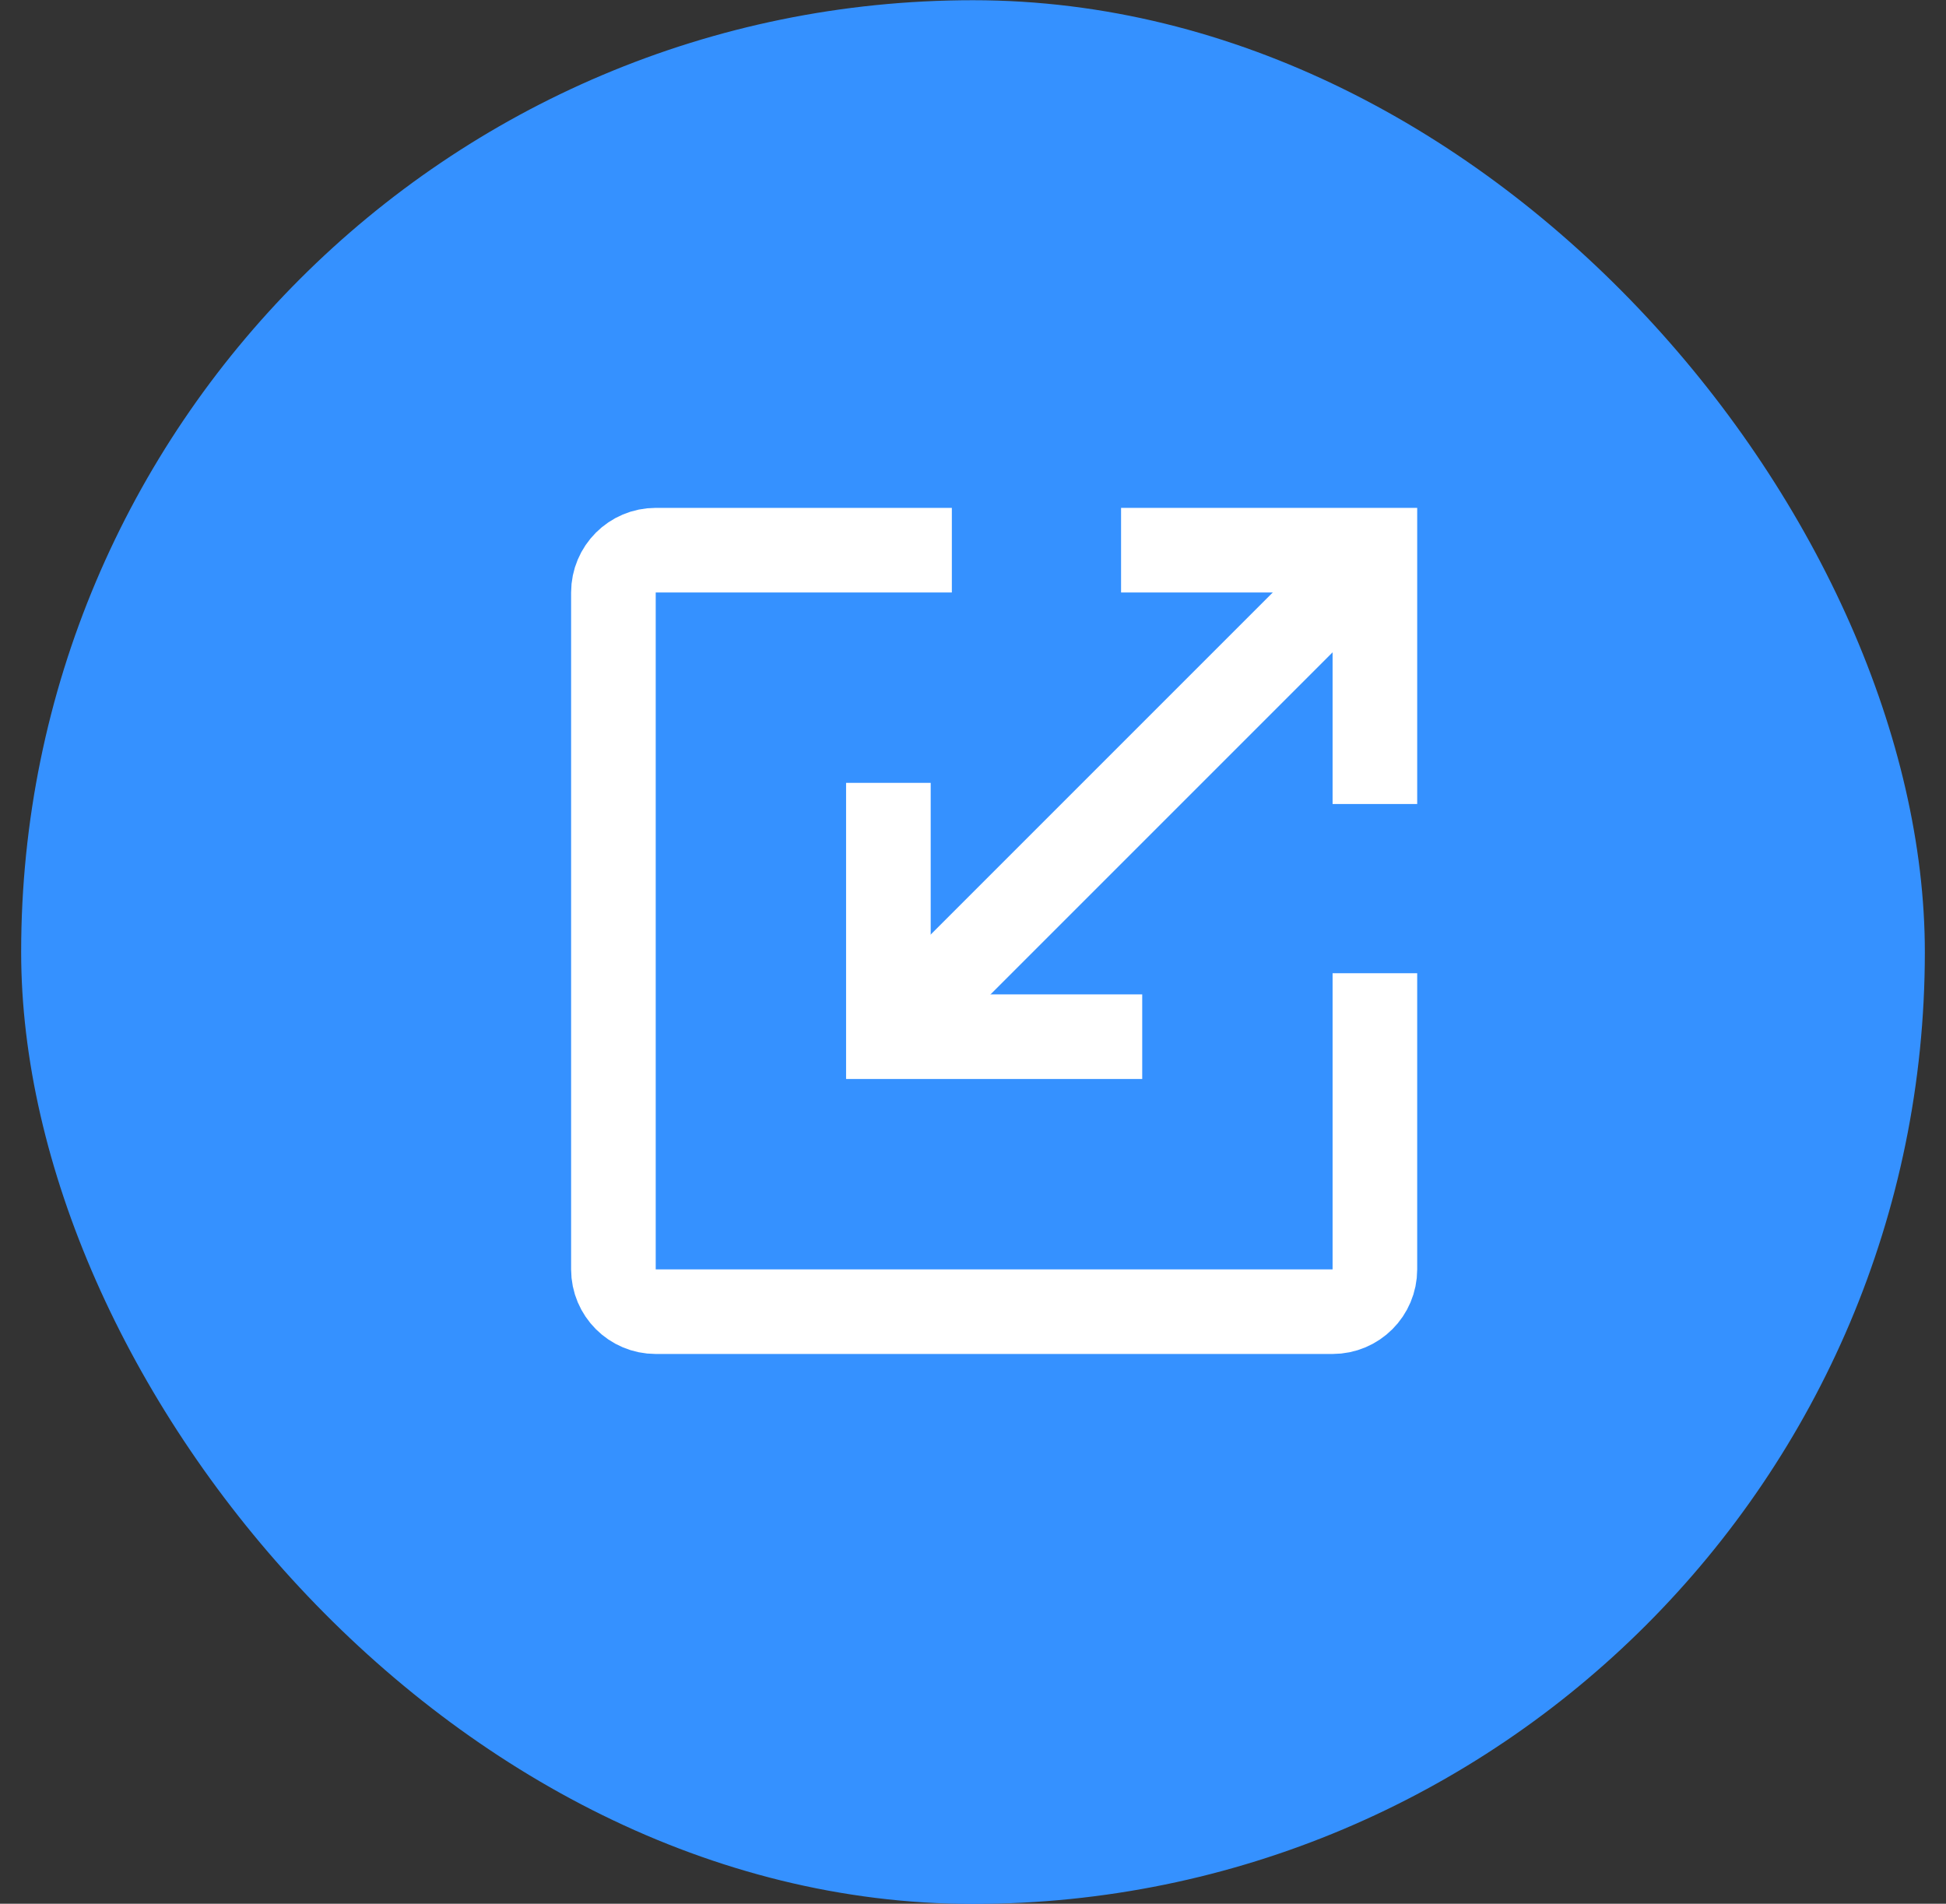
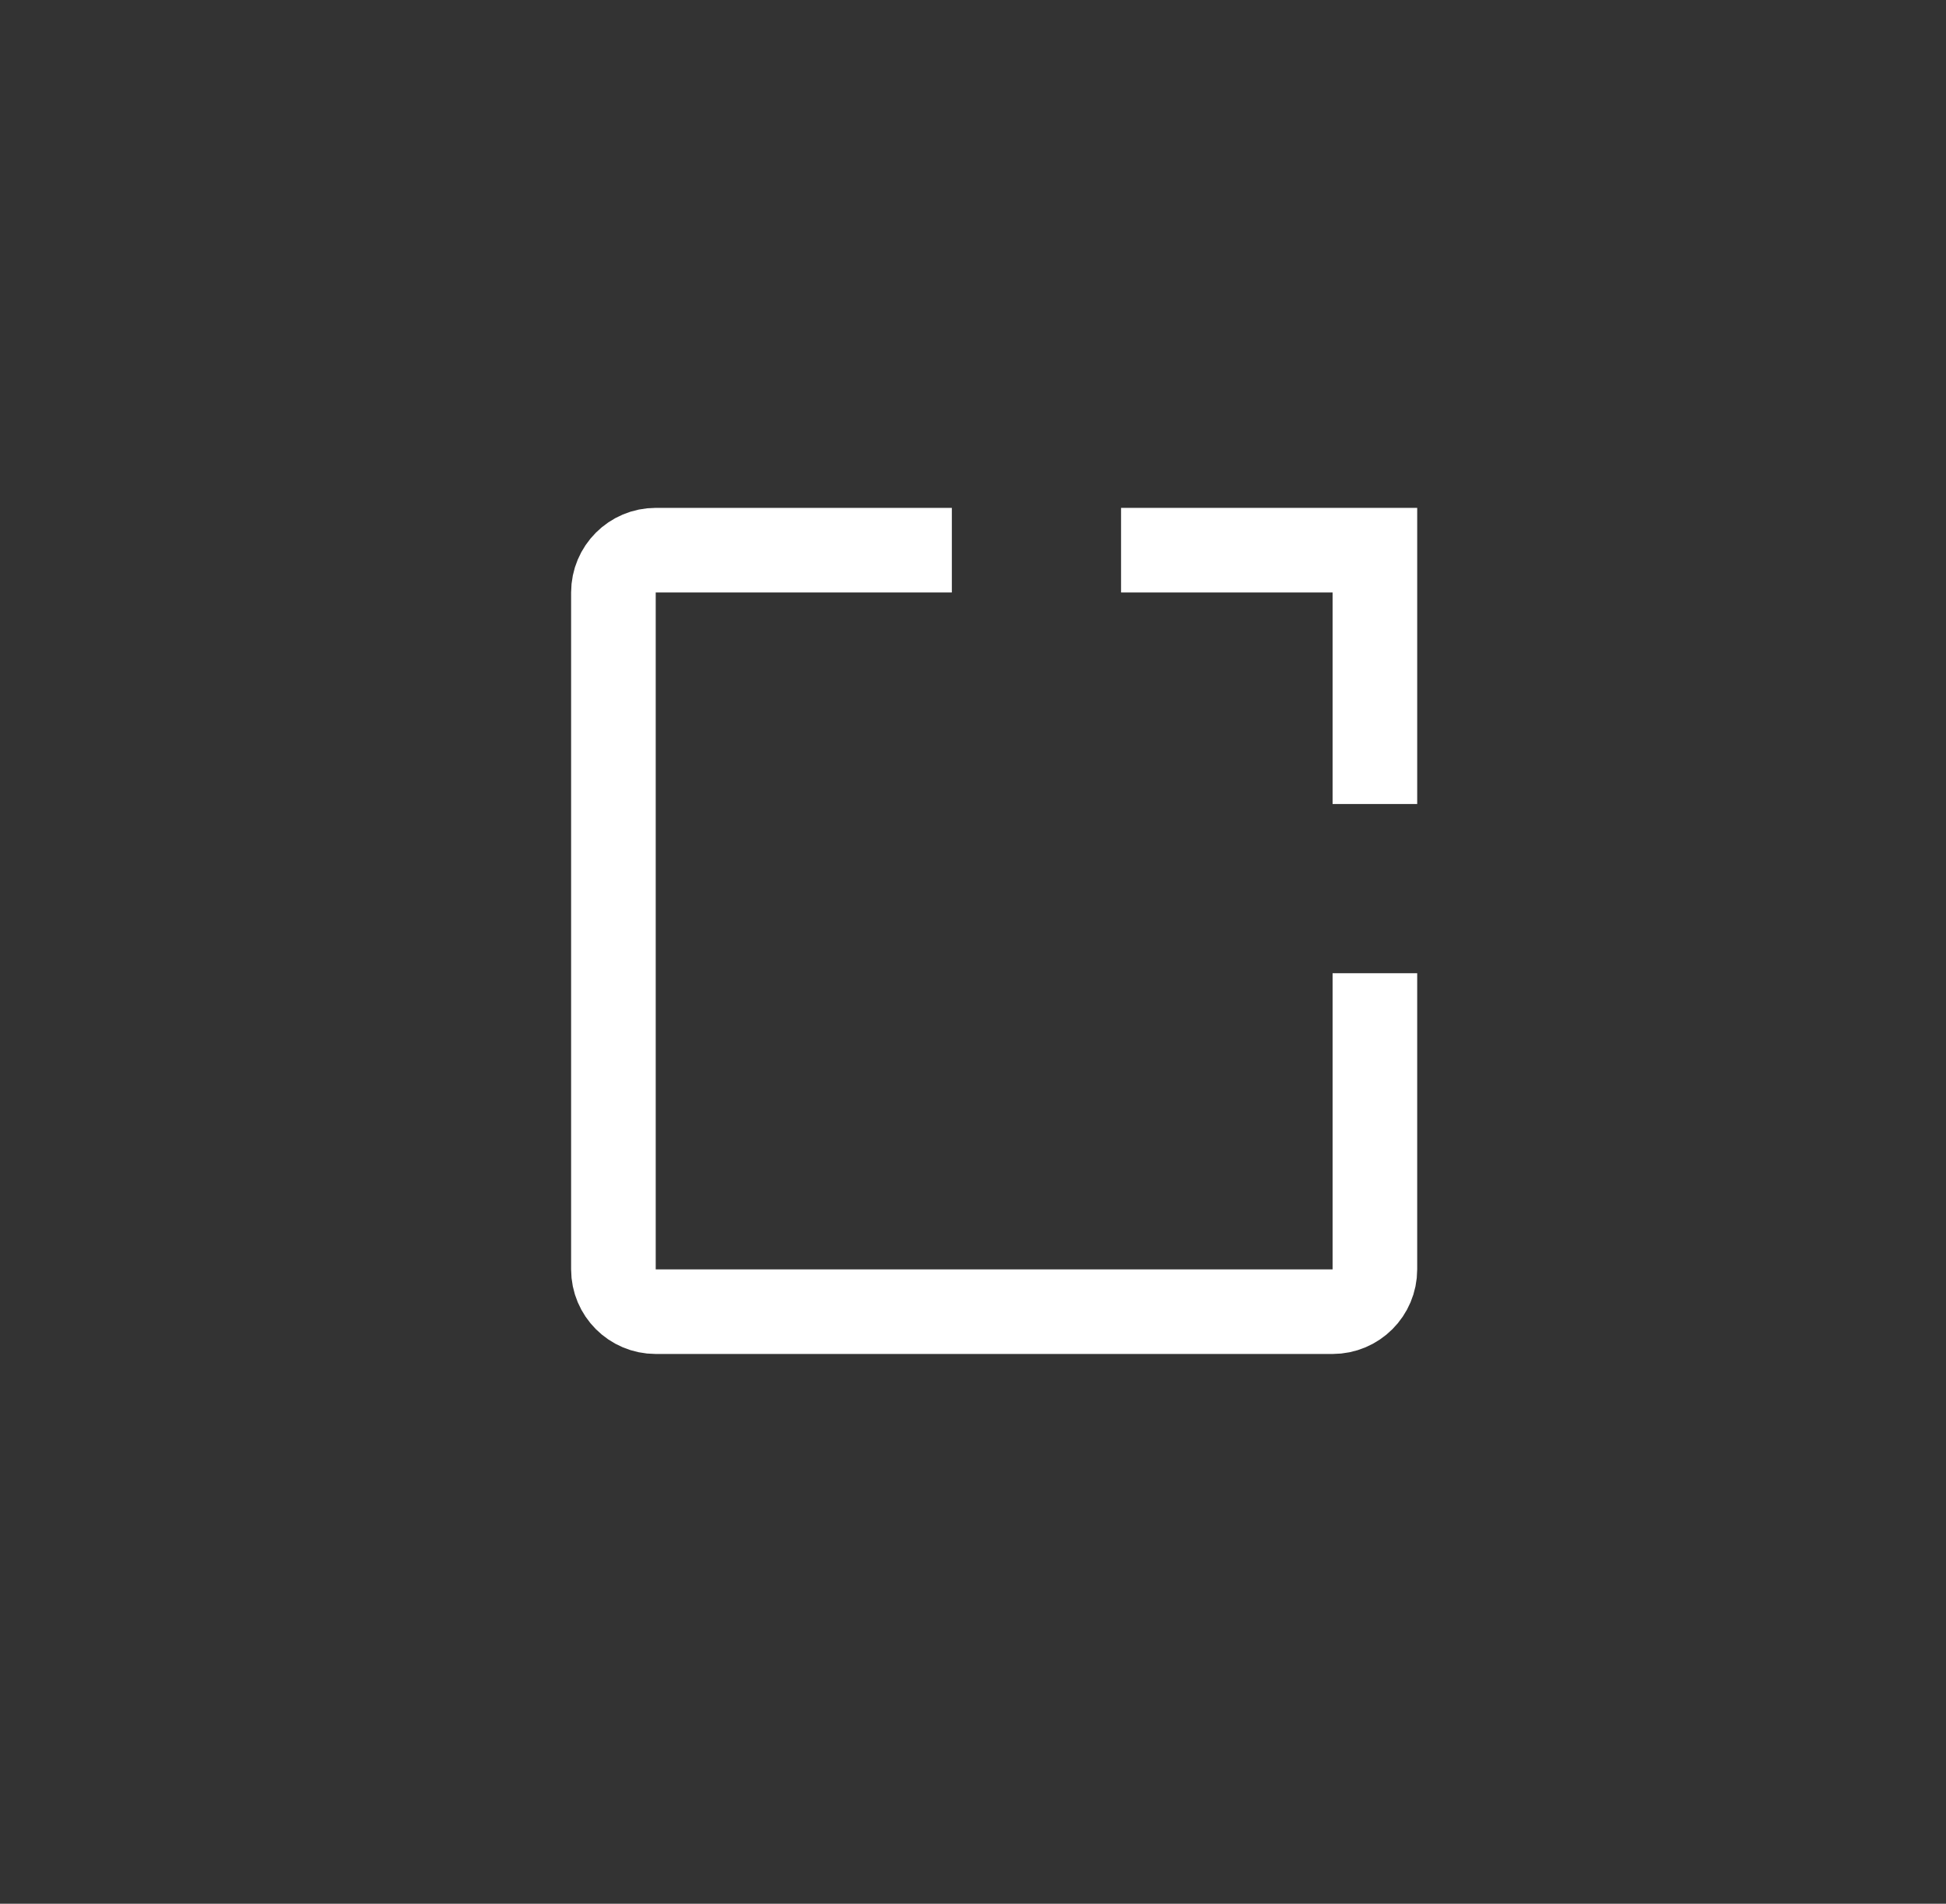
<svg xmlns="http://www.w3.org/2000/svg" width="46" height="45" viewBox="0 0 46 45" fill="none">
  <rect x="0" y="0" width="46" height="45" fill="#333333" stroke="none" />
-   <rect x="0.5" y="0.005" width="45" height="45" rx="22.5" fill="#3591FF" />
  <path d="M26.5 13.005H32.5V19.005" stroke="white" stroke-width="2" strokeLinecap="round" strokeLinejoin="round" />
-   <path d="M27 24.505H21V18.505" stroke="white" stroke-width="2" strokeLinecap="round" strokeLinejoin="round" />
-   <path d="M32.5 13.005L21 24.505" stroke="white" stroke-width="2" strokeLinecap="round" strokeLinejoin="round" />
  <path d="M22.5 13.005H15.5C14.948 13.005 14.5 13.453 14.5 14.005V30.005C14.5 30.557 14.948 31.005 15.5 31.005H31.5C32.052 31.005 32.5 30.557 32.5 30.005V23.005" stroke="white" stroke-width="2" strokeLinecap="round" strokeLinejoin="round" />
</svg>